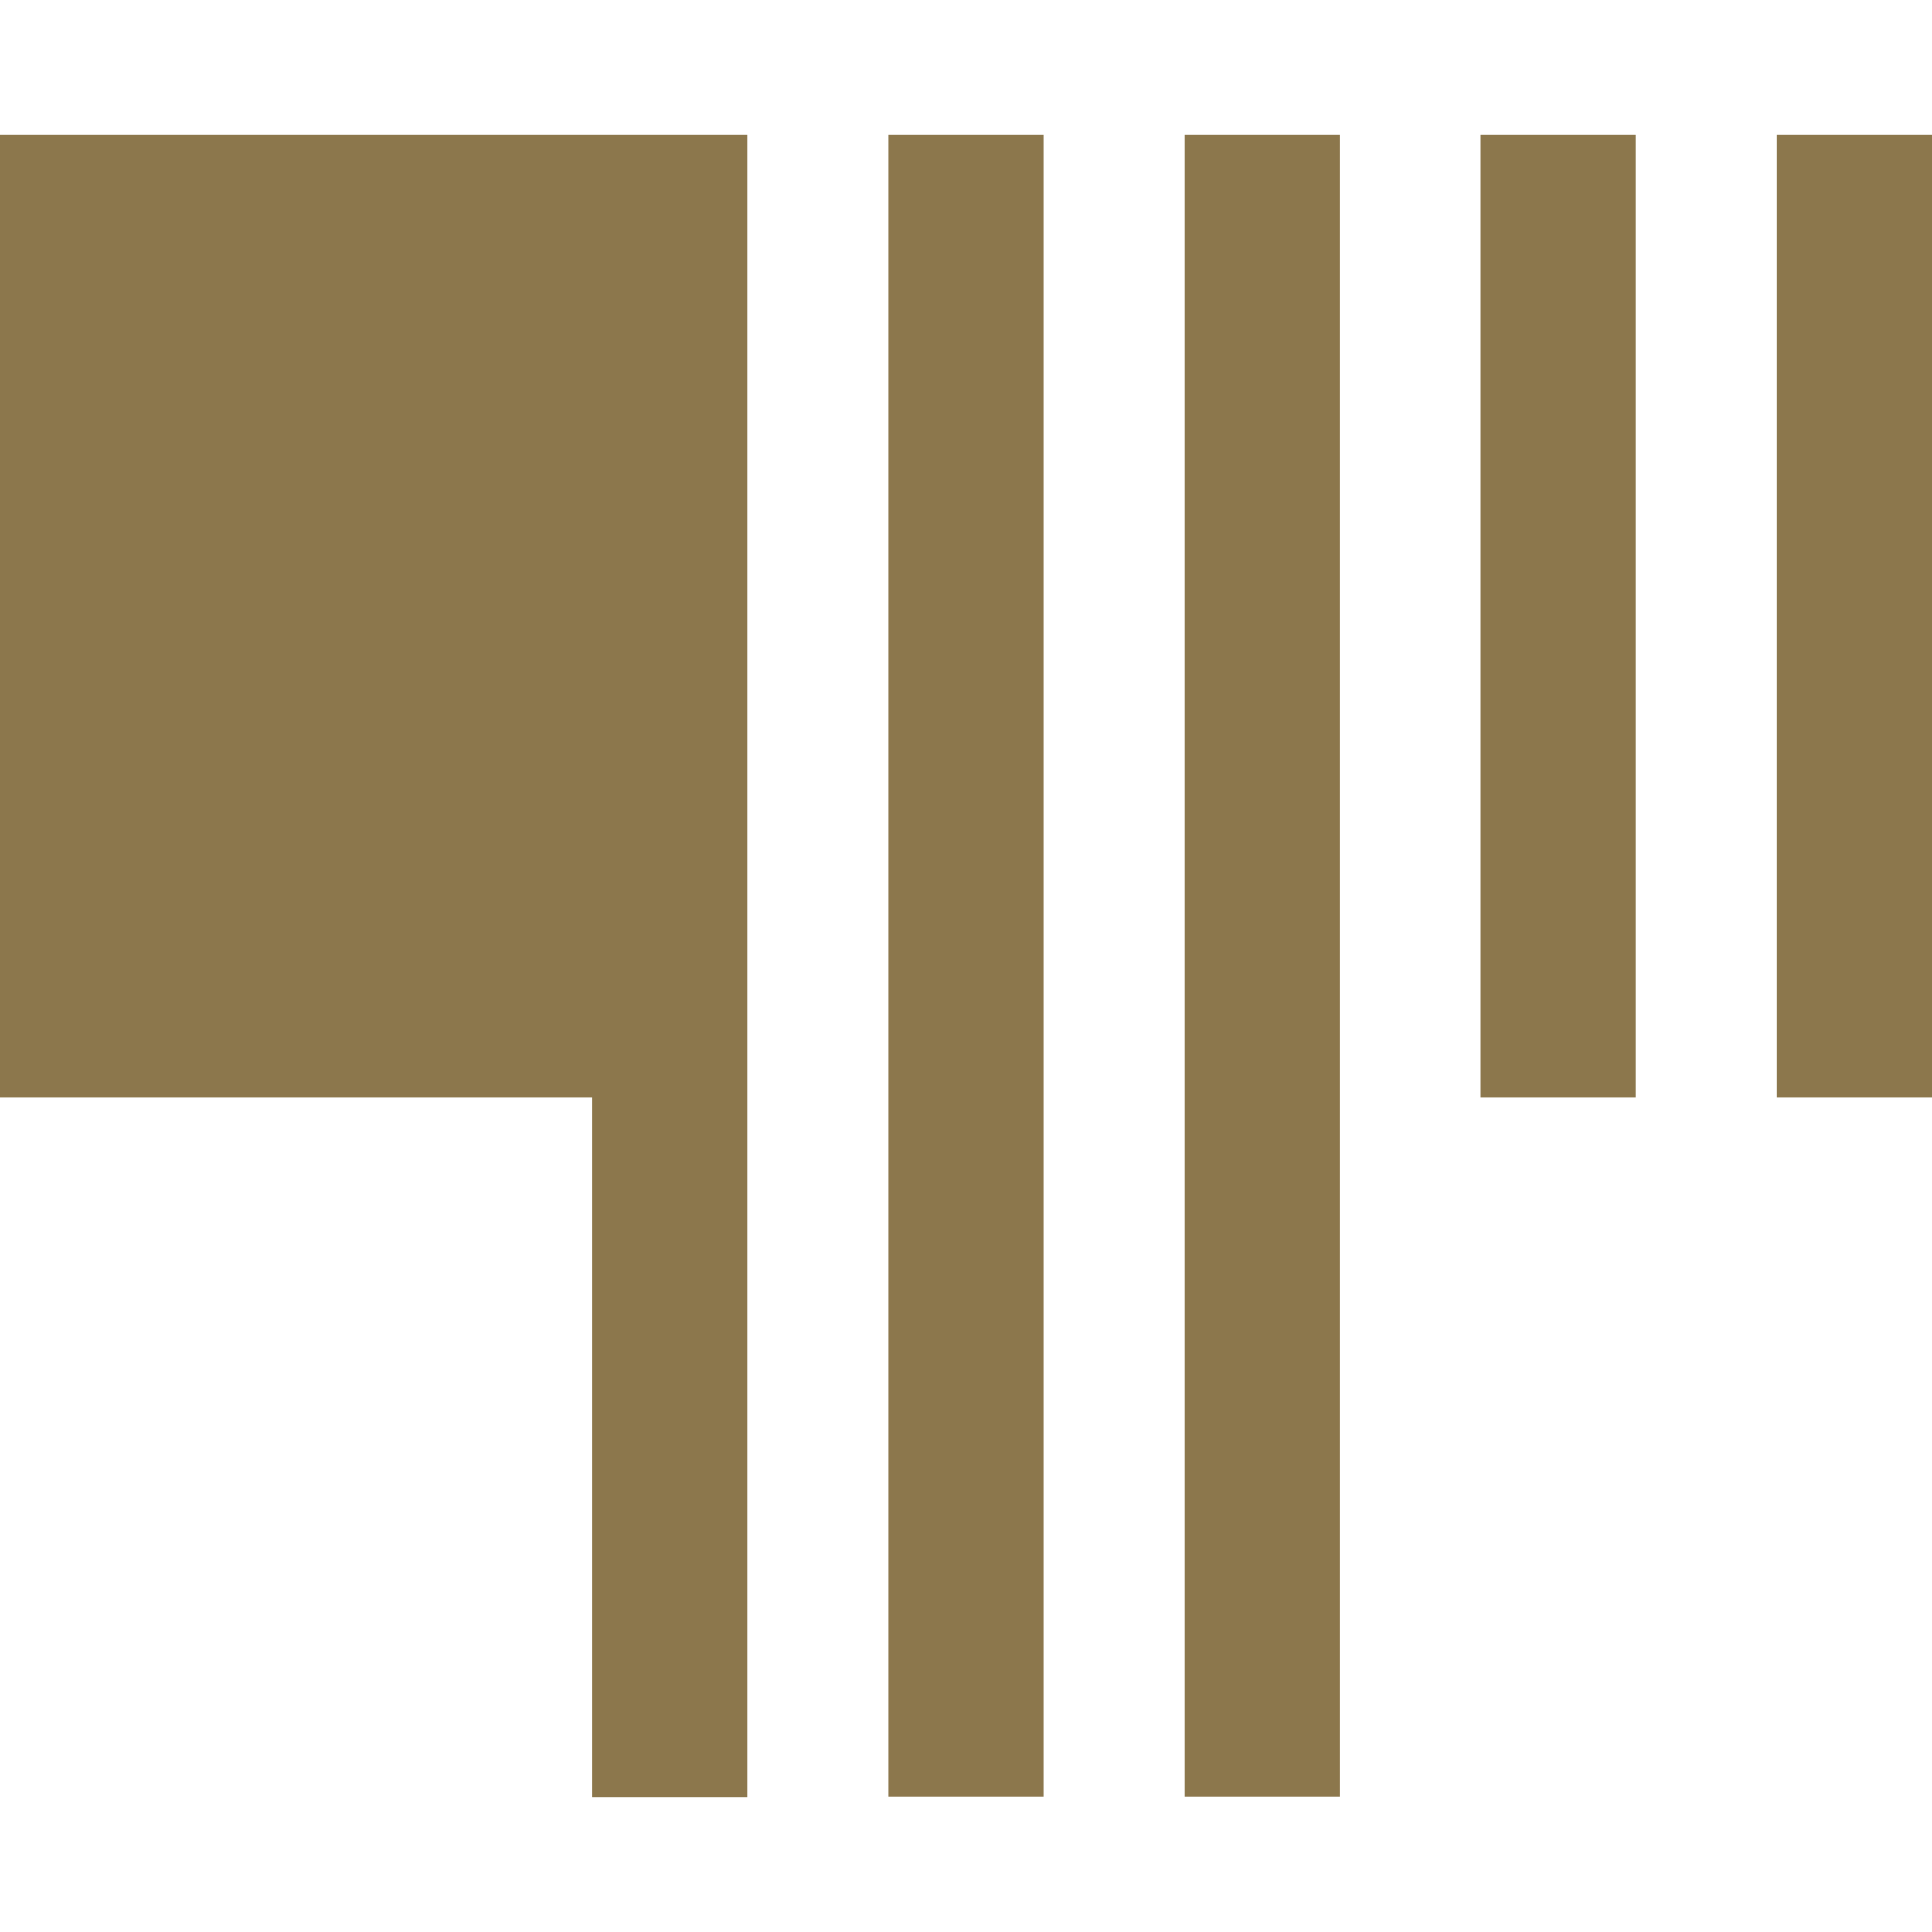
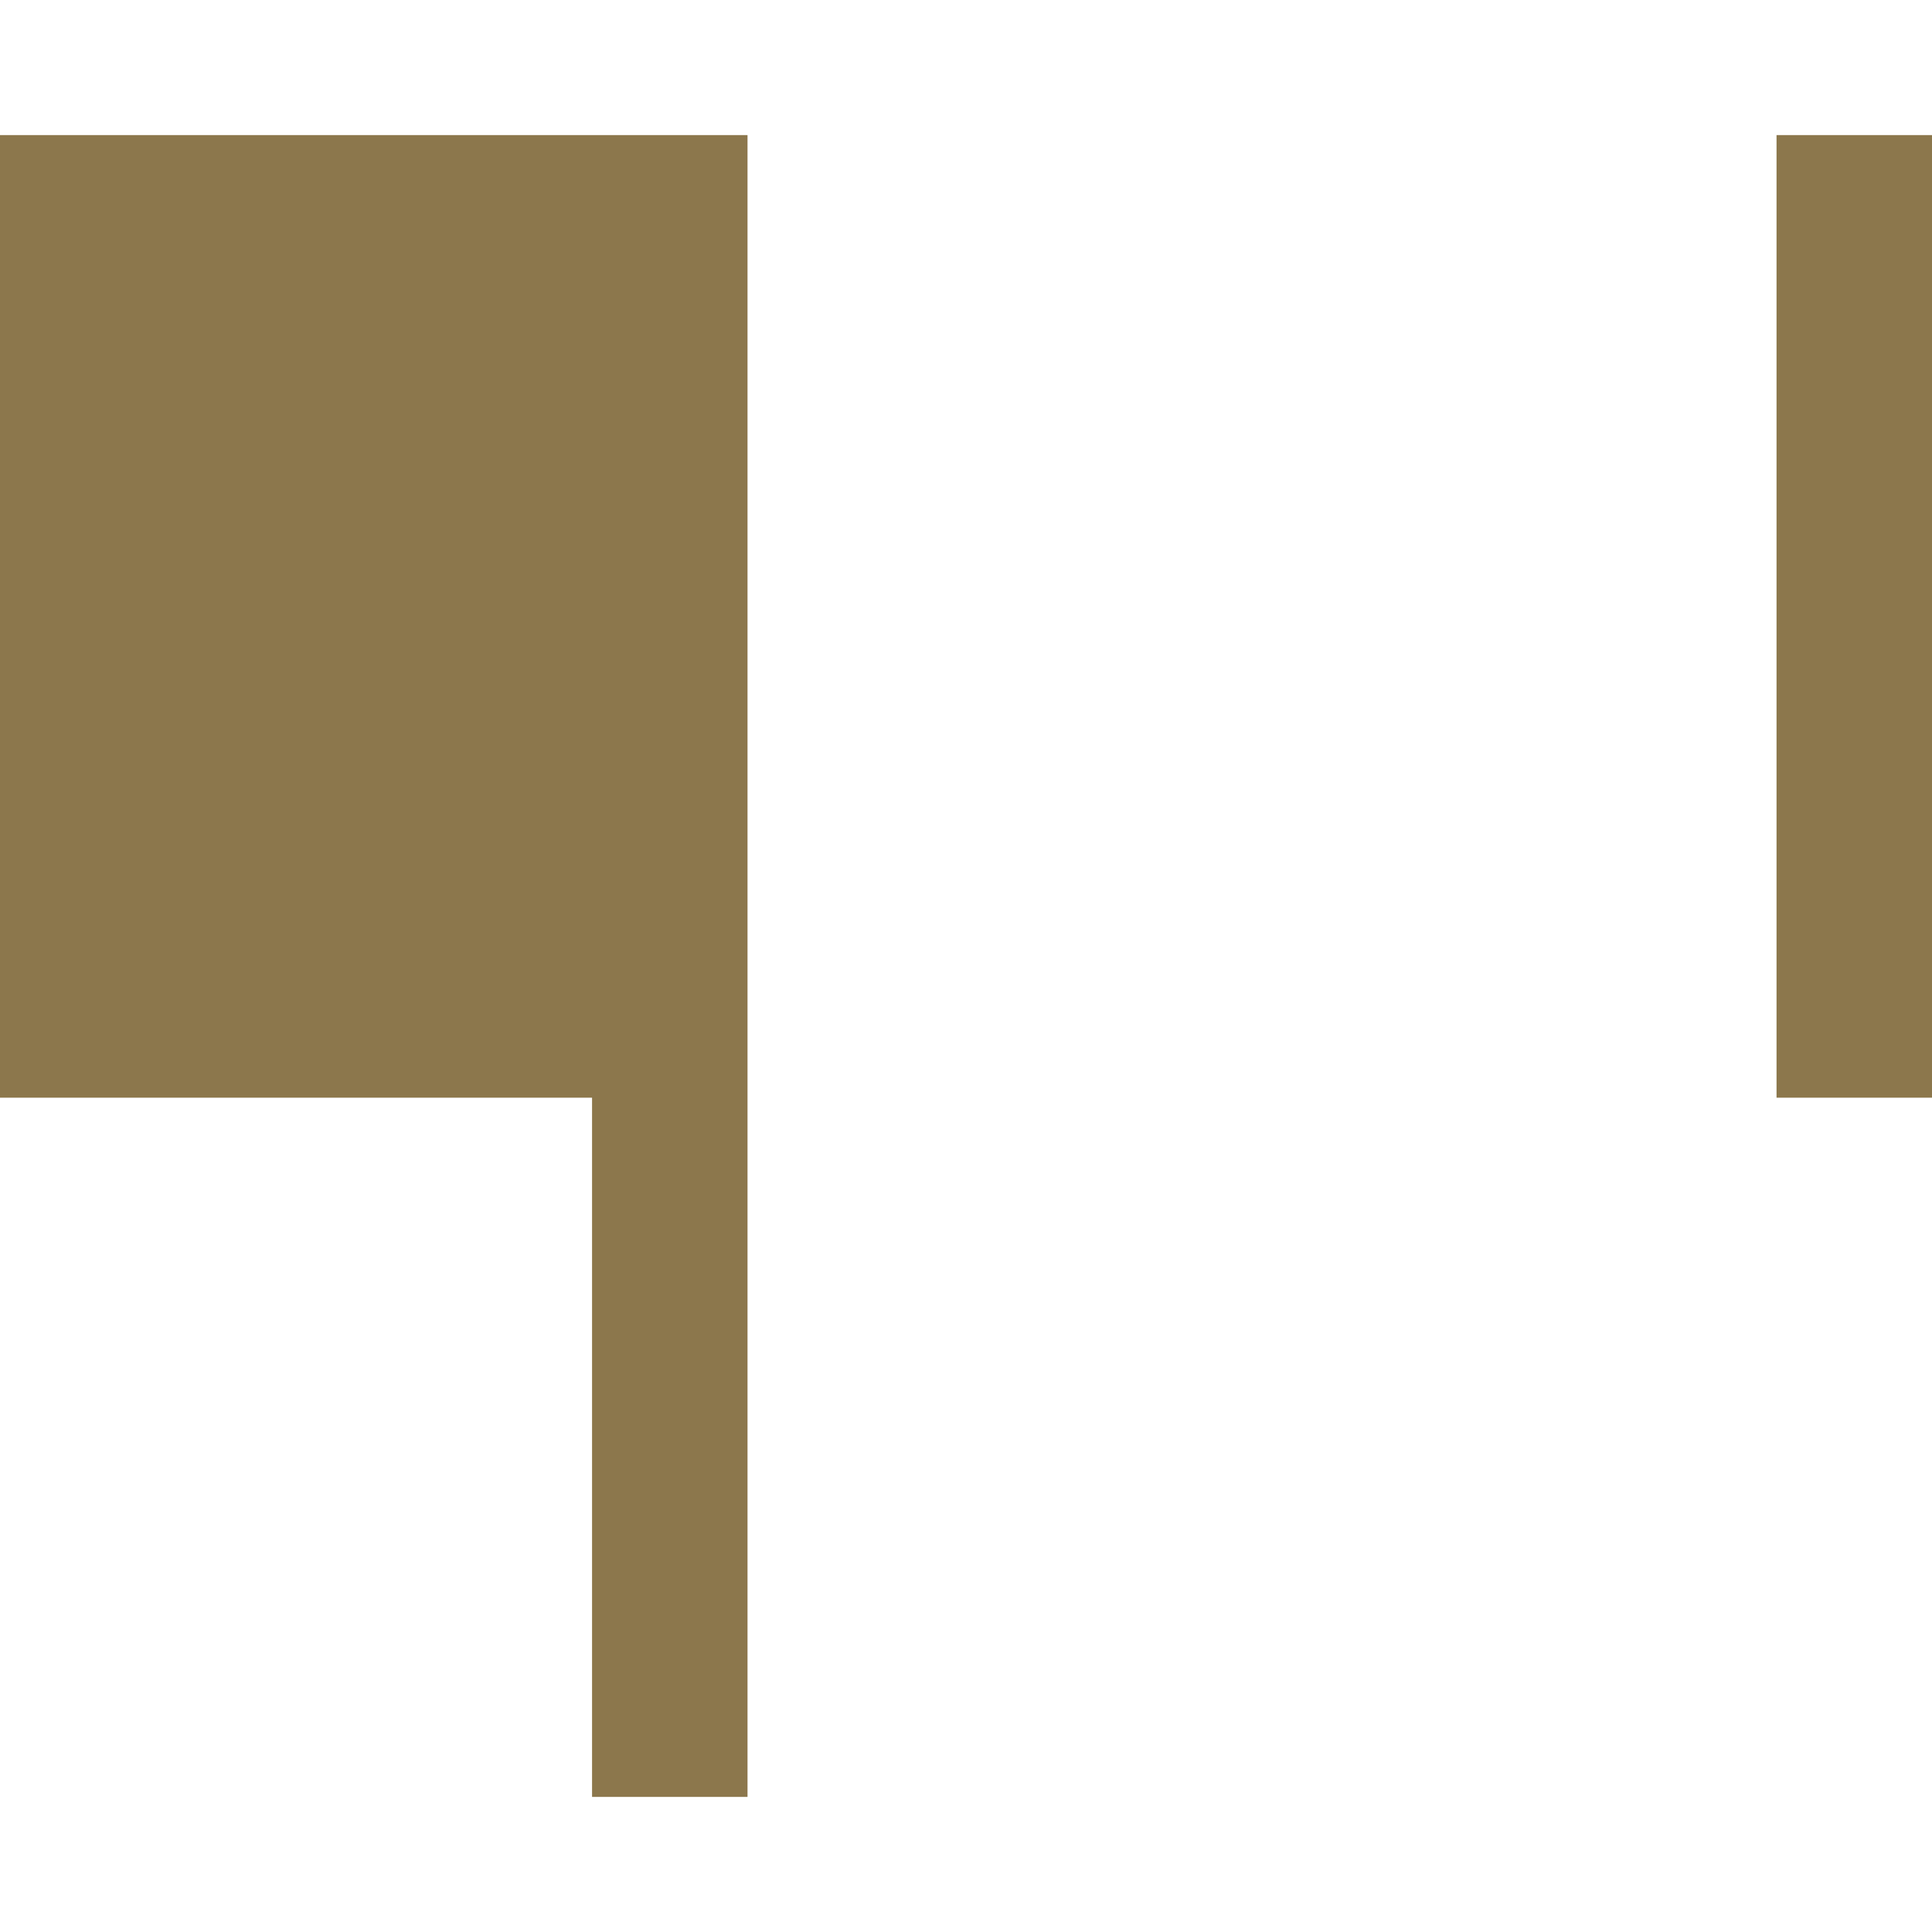
<svg xmlns="http://www.w3.org/2000/svg" xml:space="preserve" style="enable-background:new 0 0 512 512;" viewBox="0 0 512 512" y="0px" x="0px" id="Laag_1" version="1.1">
  <style type="text/css">
	.st0{fill:none;}
	.st1{fill:#8C774C;}
</style>
  <rect height="512" width="512" class="st0" />
  <g>
    <polygon points="0,35.8 0,290.9 156.9,290.9 156.9,476.2 198.1,476.2 198.1,35.8" class="st1" />
-     <rect height="440.3" width="41.2" class="st1" y="35.8" x="235.4" />
-     <rect height="440.3" width="41.2" class="st1" y="35.8" x="313.9" />
-     <rect height="255.1" width="41.2" class="st1" y="35.8" x="392.3" />
    <rect height="255.1" width="41.2" class="st1" y="35.8" x="470.8" />
  </g>
</svg>